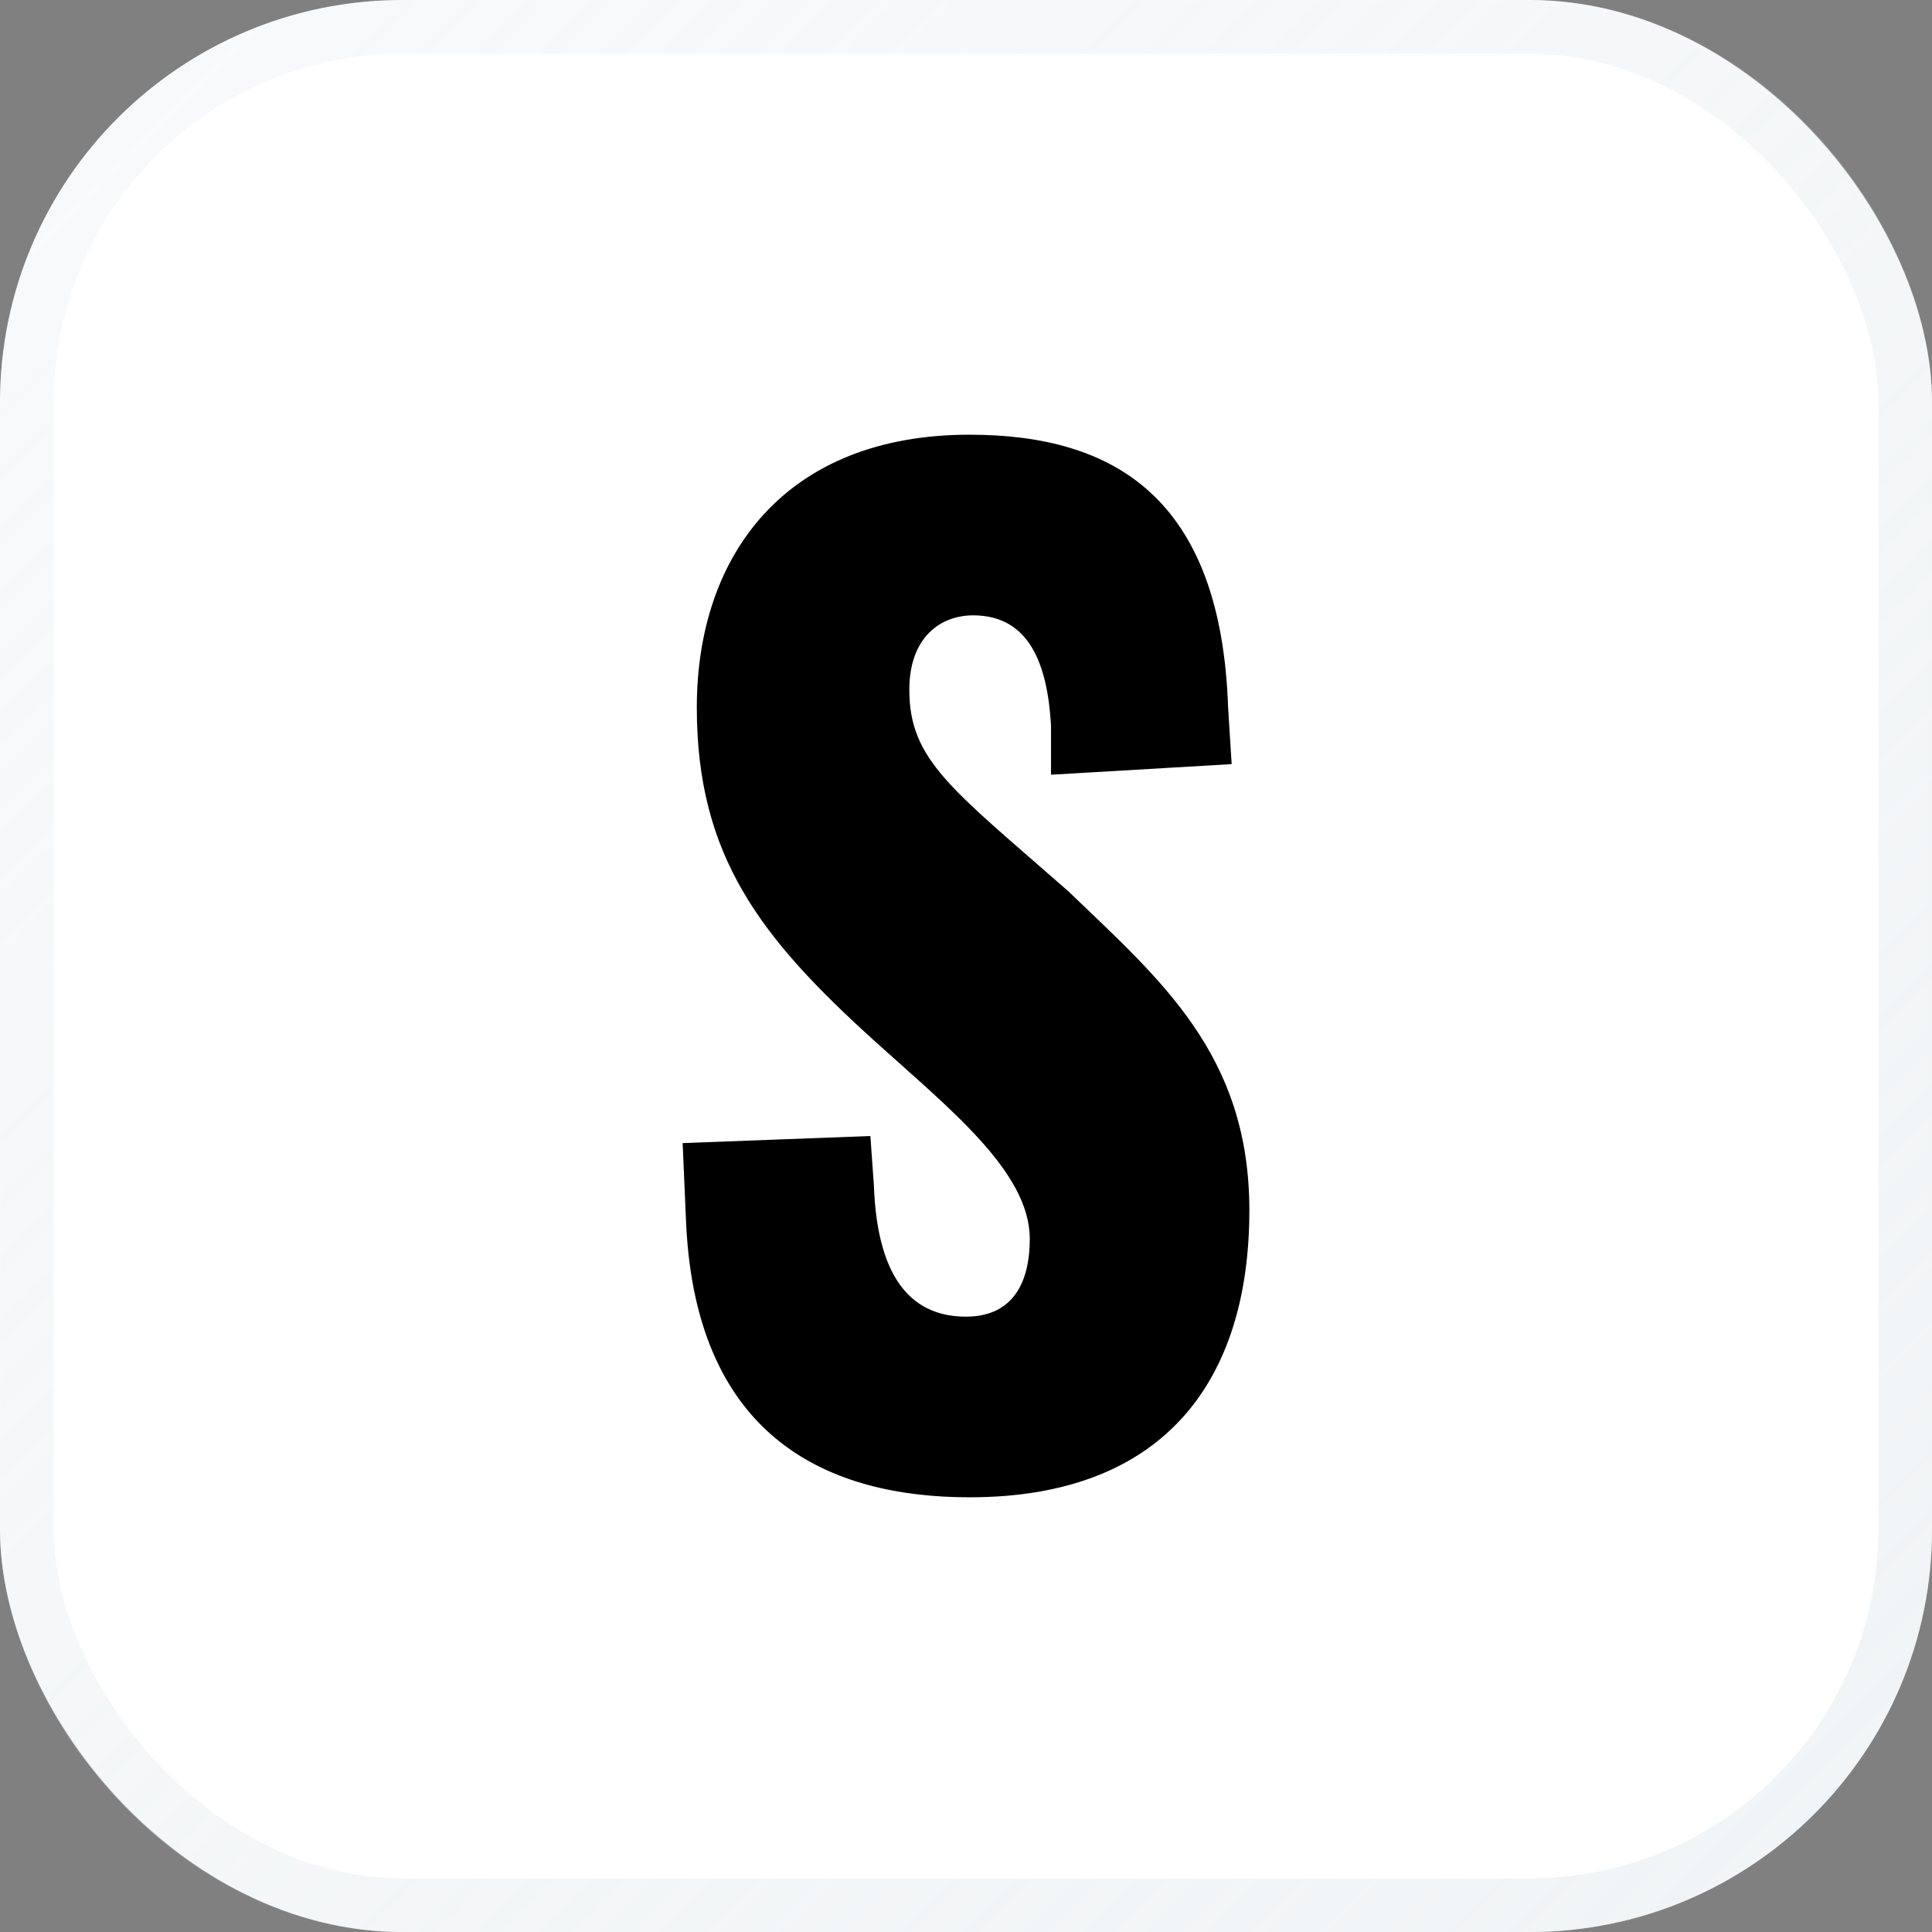
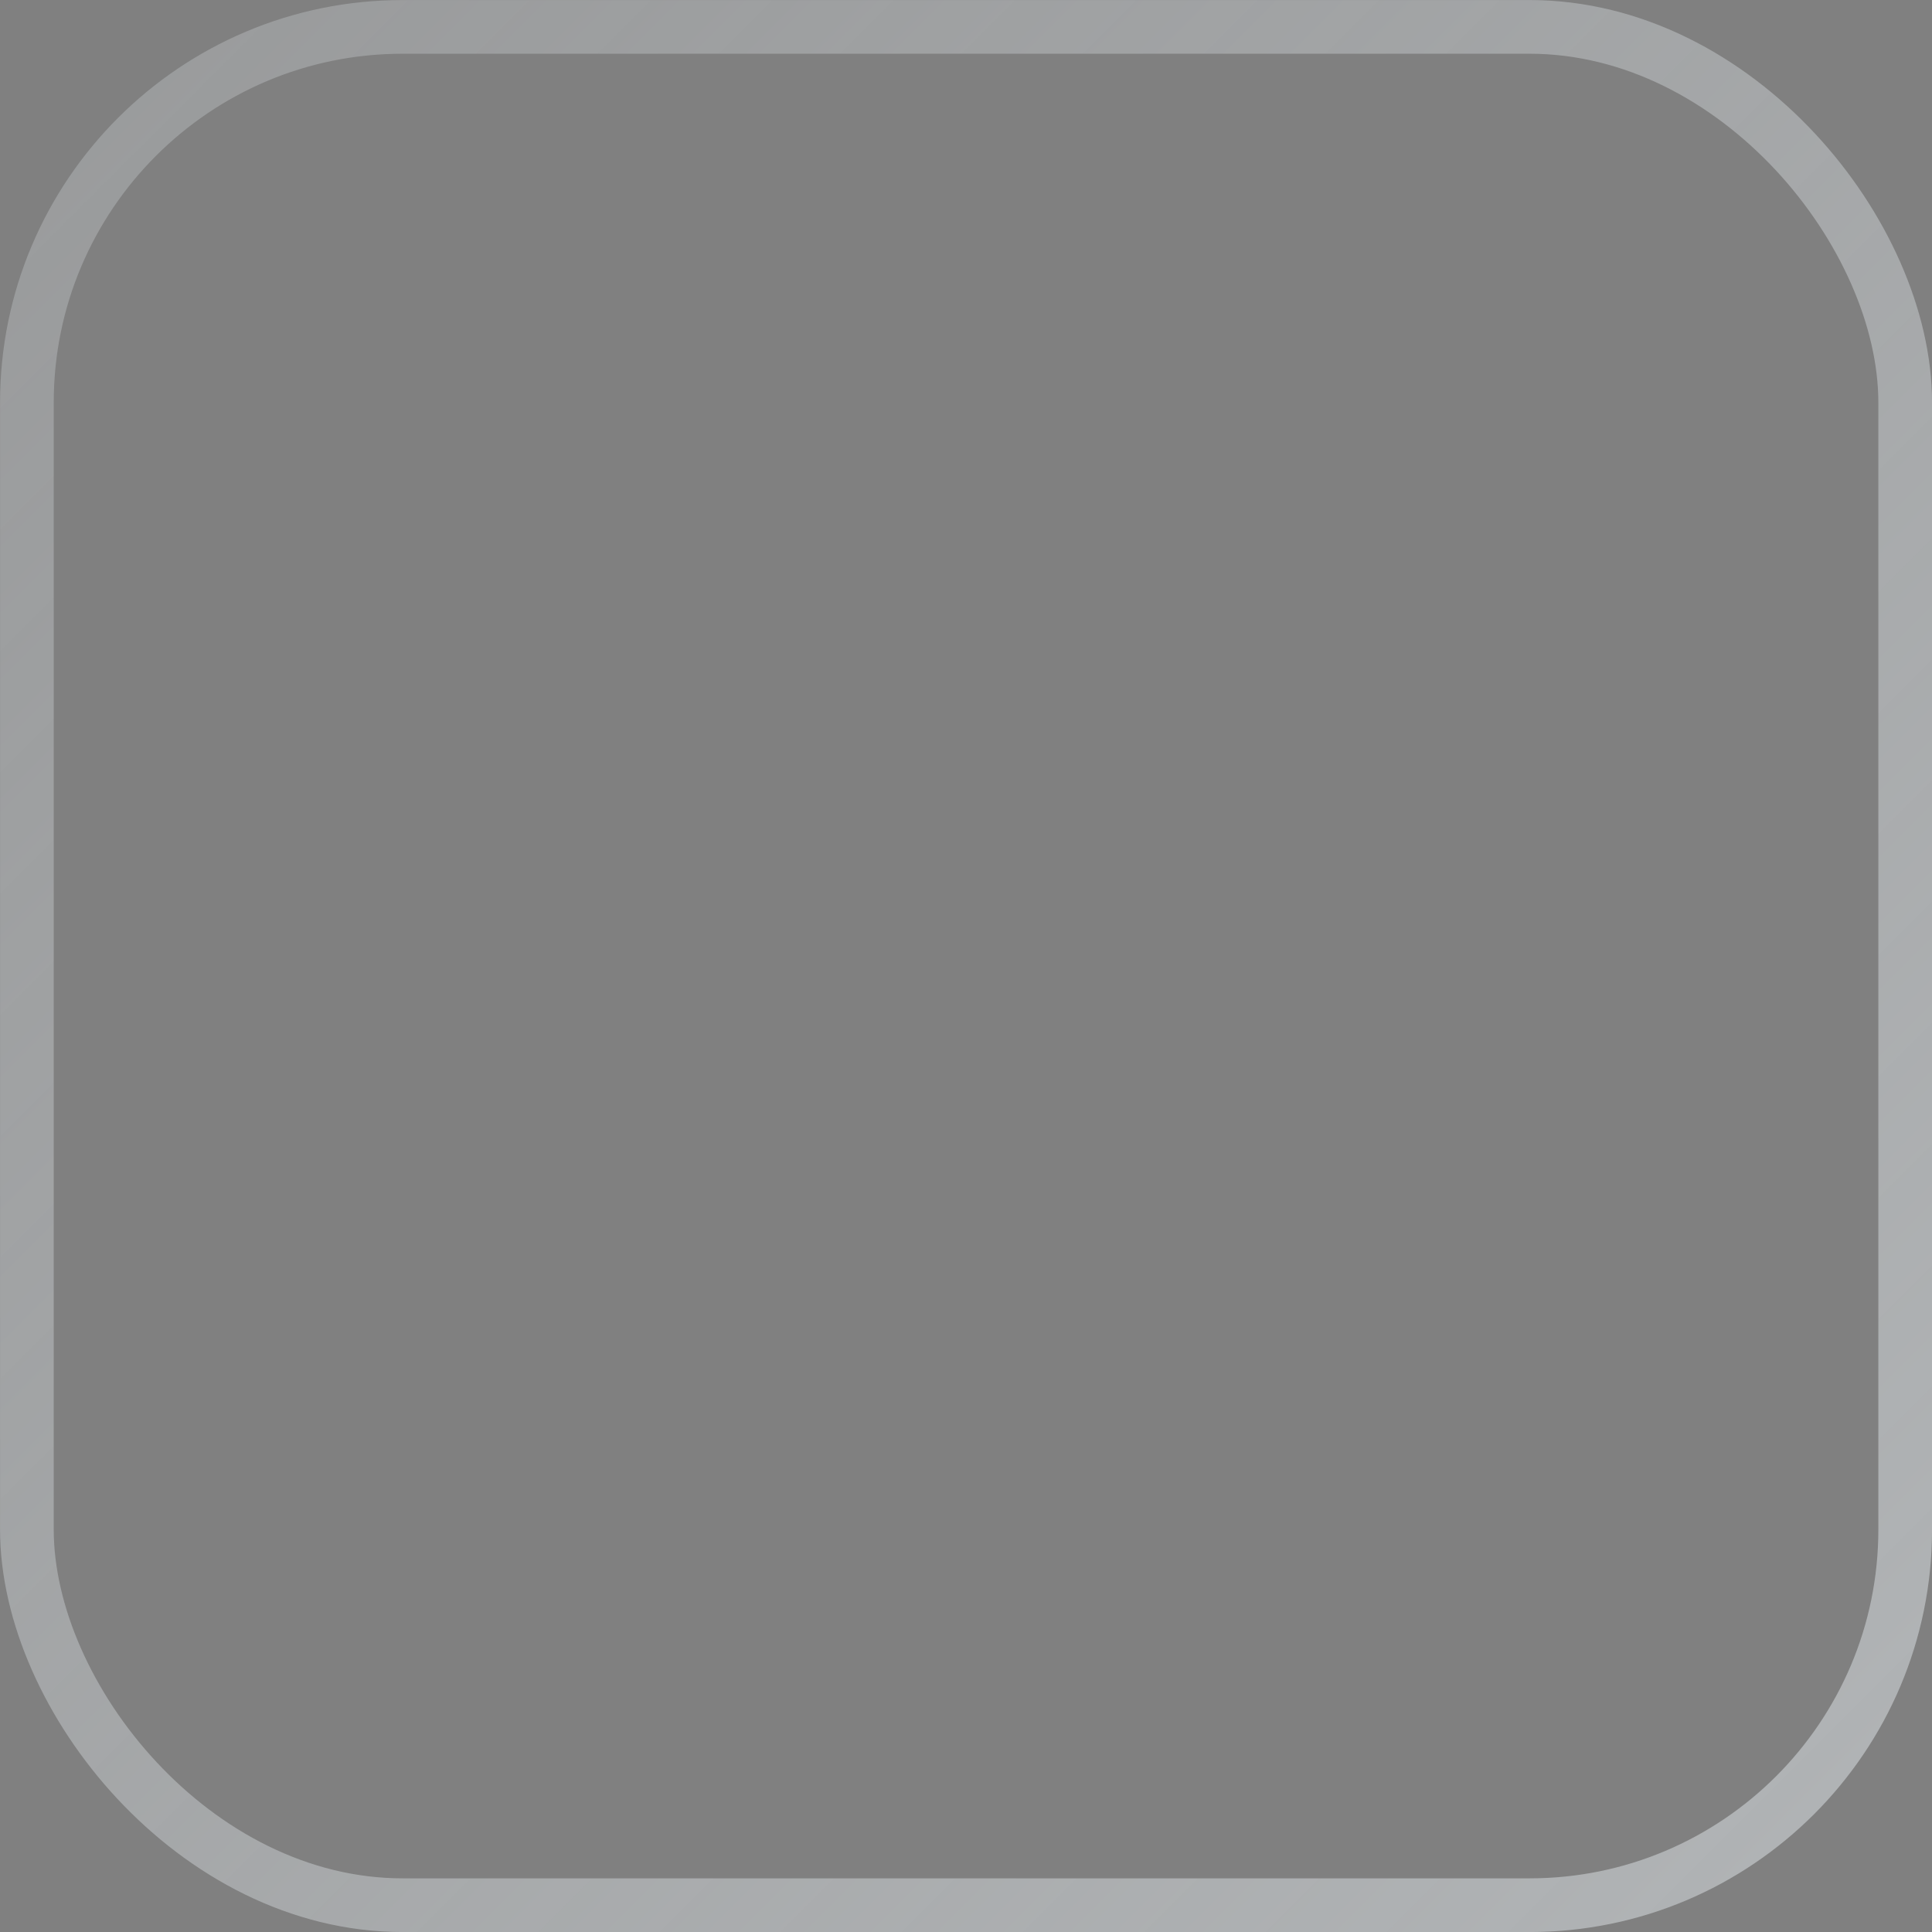
<svg xmlns="http://www.w3.org/2000/svg" width="24" height="24" viewBox="0 0 24 24" fill="none">
  <rect x="0" y="0" width="24" height="24" fill="#808080" stroke="none" />
-   <rect width="24" height="24" rx="5" fill="white" />
  <rect x="0.334" y="0.334" width="23.333" height="23.333" rx="4.667" stroke="url(#paint0_linear_13_340)" stroke-opacity="0.5" stroke-width="0.667" />
-   <path d="M11.296 8.568C11.296 7.908 11.692 7.644 12.088 7.644C12.792 7.644 13.012 8.26 13.056 9.009V9.624L15.3 9.492L15.256 8.788C15.168 6.192 13.848 5.4 12.044 5.4C9.756 5.4 8.656 6.897 8.656 8.788C8.656 10.636 9.448 11.649 10.856 12.924C11.78 13.761 12.792 14.553 12.792 15.388C12.792 16.005 12.528 16.356 12 16.356C11.384 16.356 10.9 15.96 10.856 14.728L10.812 14.112L8.48 14.2L8.524 15.213C8.656 17.896 10.328 18.6 12.044 18.6C14.464 18.6 15.52 17.148 15.52 15.036C15.52 13.101 14.42 12.177 13.276 11.076C11.824 9.801 11.296 9.448 11.296 8.568Z" fill="black" />
  <defs>
    <linearGradient id="paint0_linear_13_340" x1="0" y1="0" x2="24" y2="24" gradientUnits="userSpaceOnUse">
      <stop stop-color="#E3E9ED" stop-opacity="0.5" />
      <stop offset="1" stop-color="#E3E9ED" />
    </linearGradient>
  </defs>
</svg>